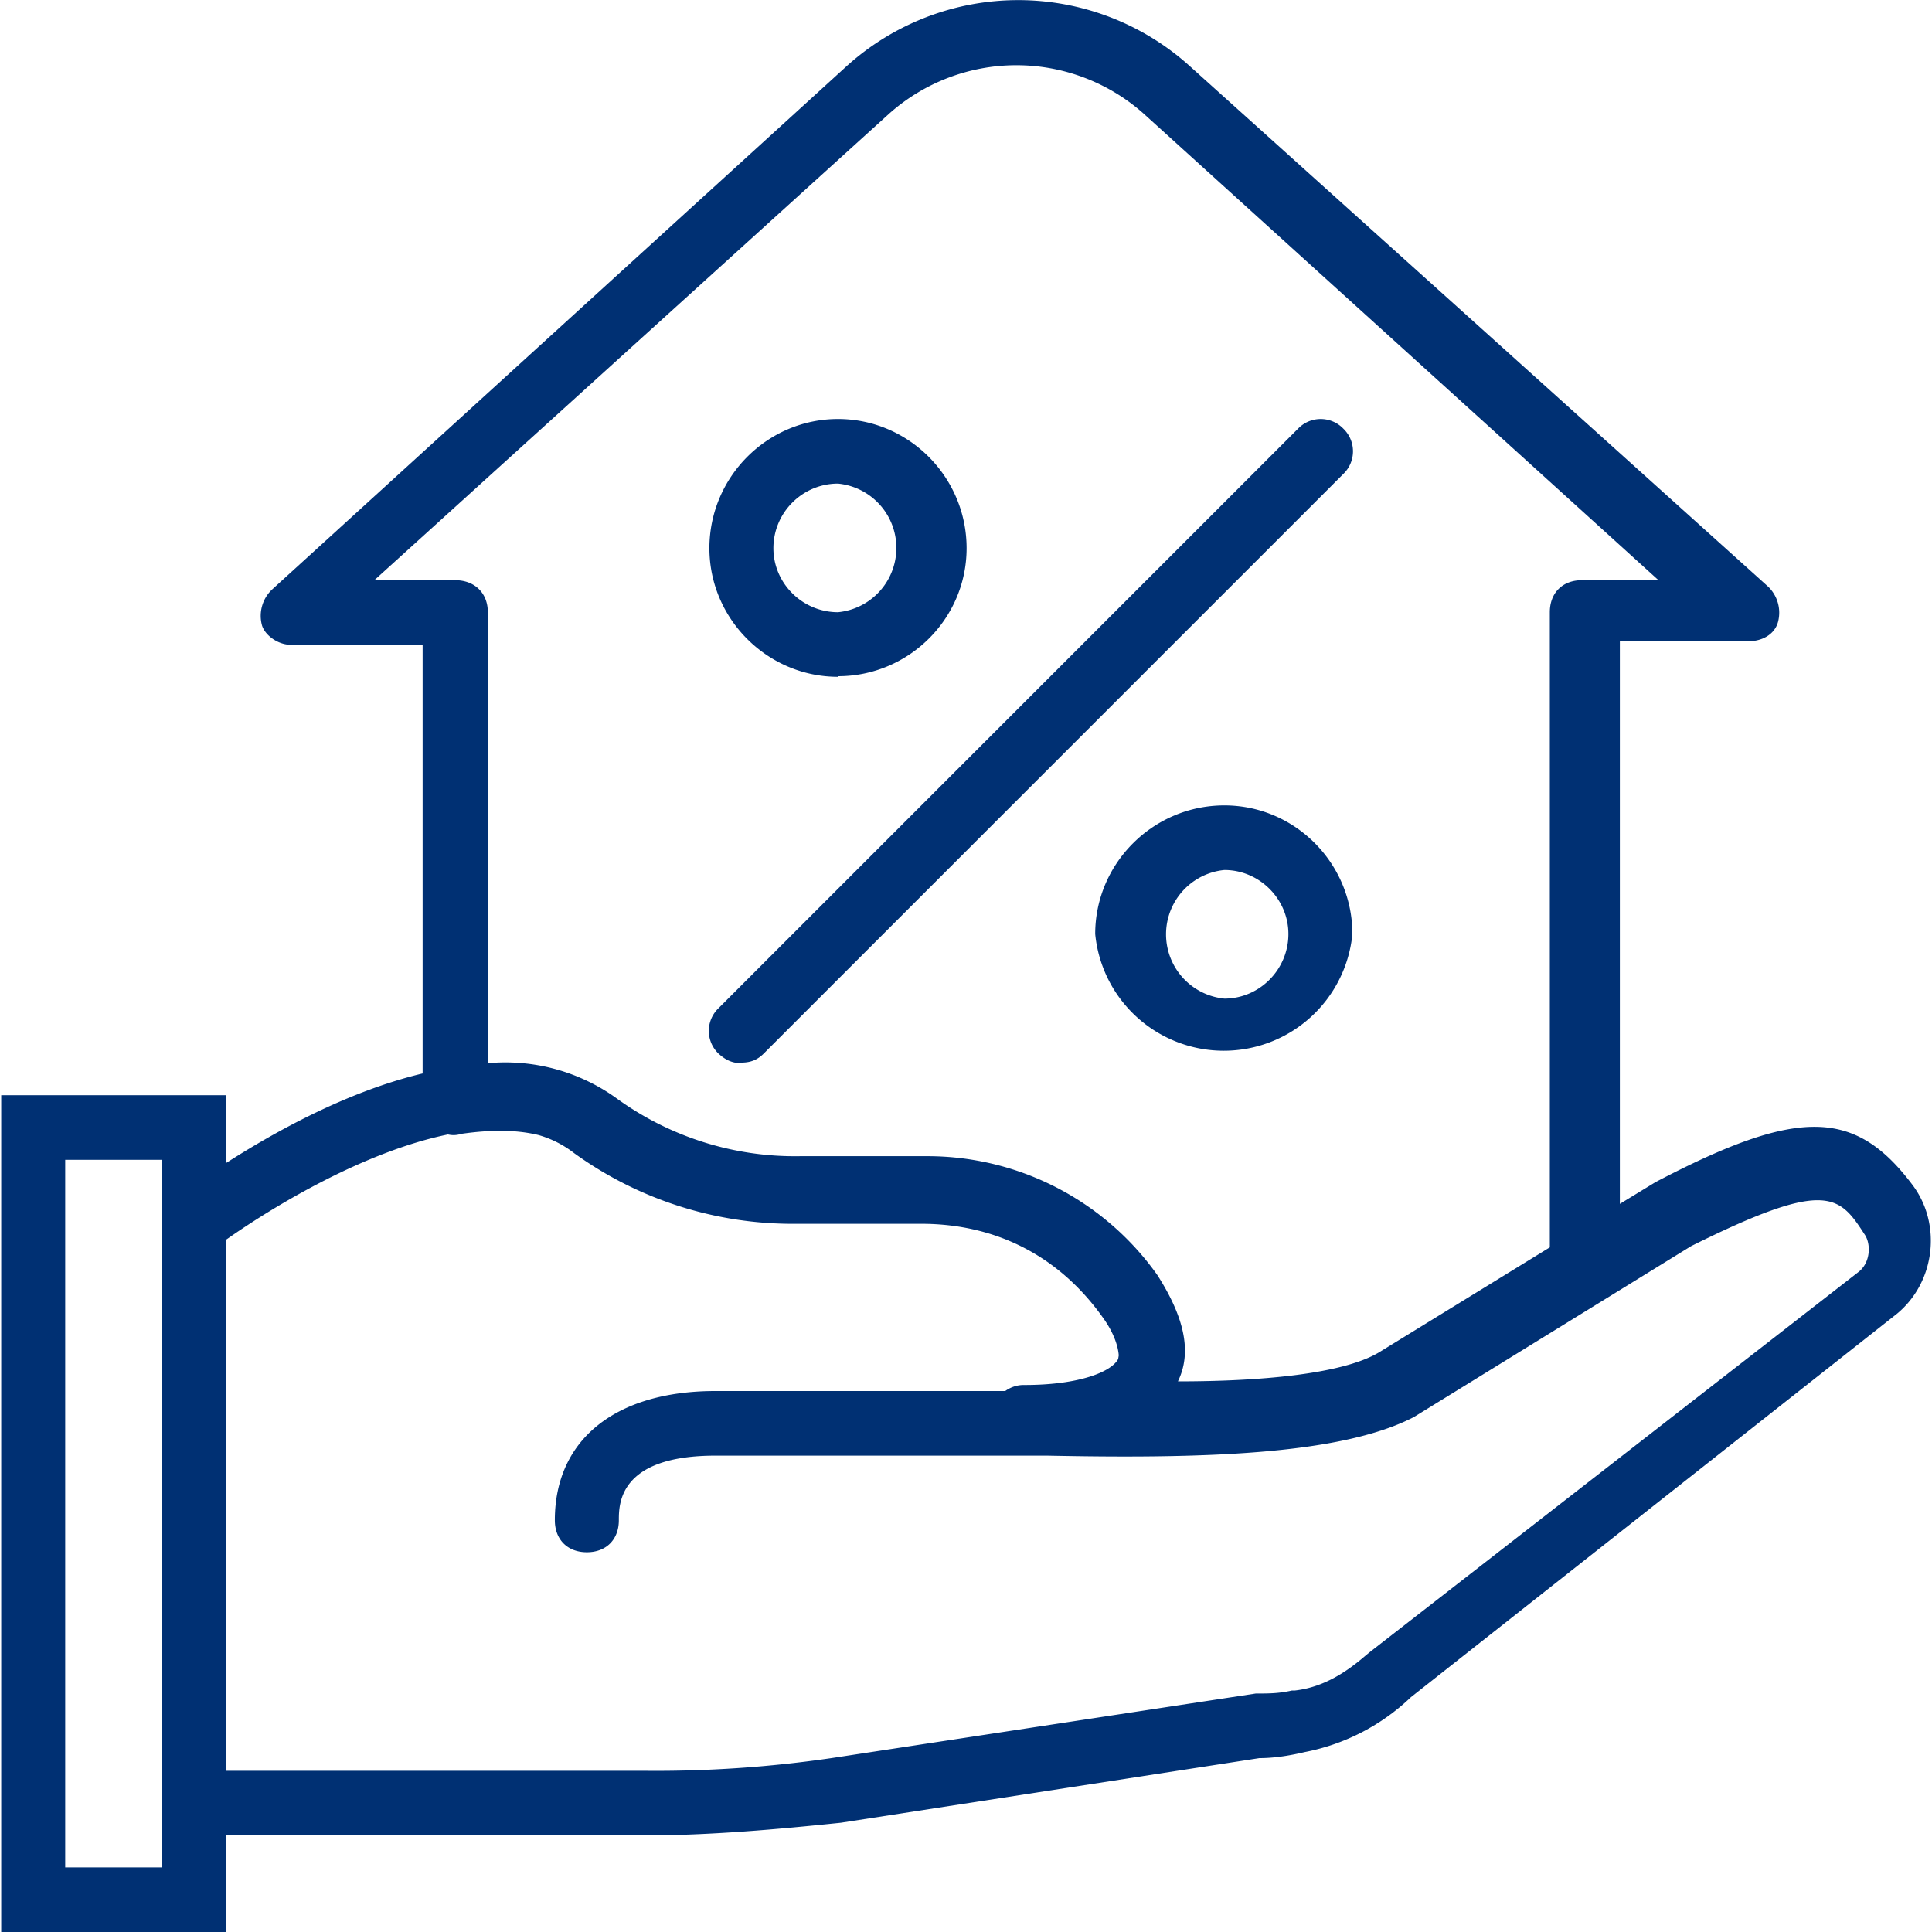
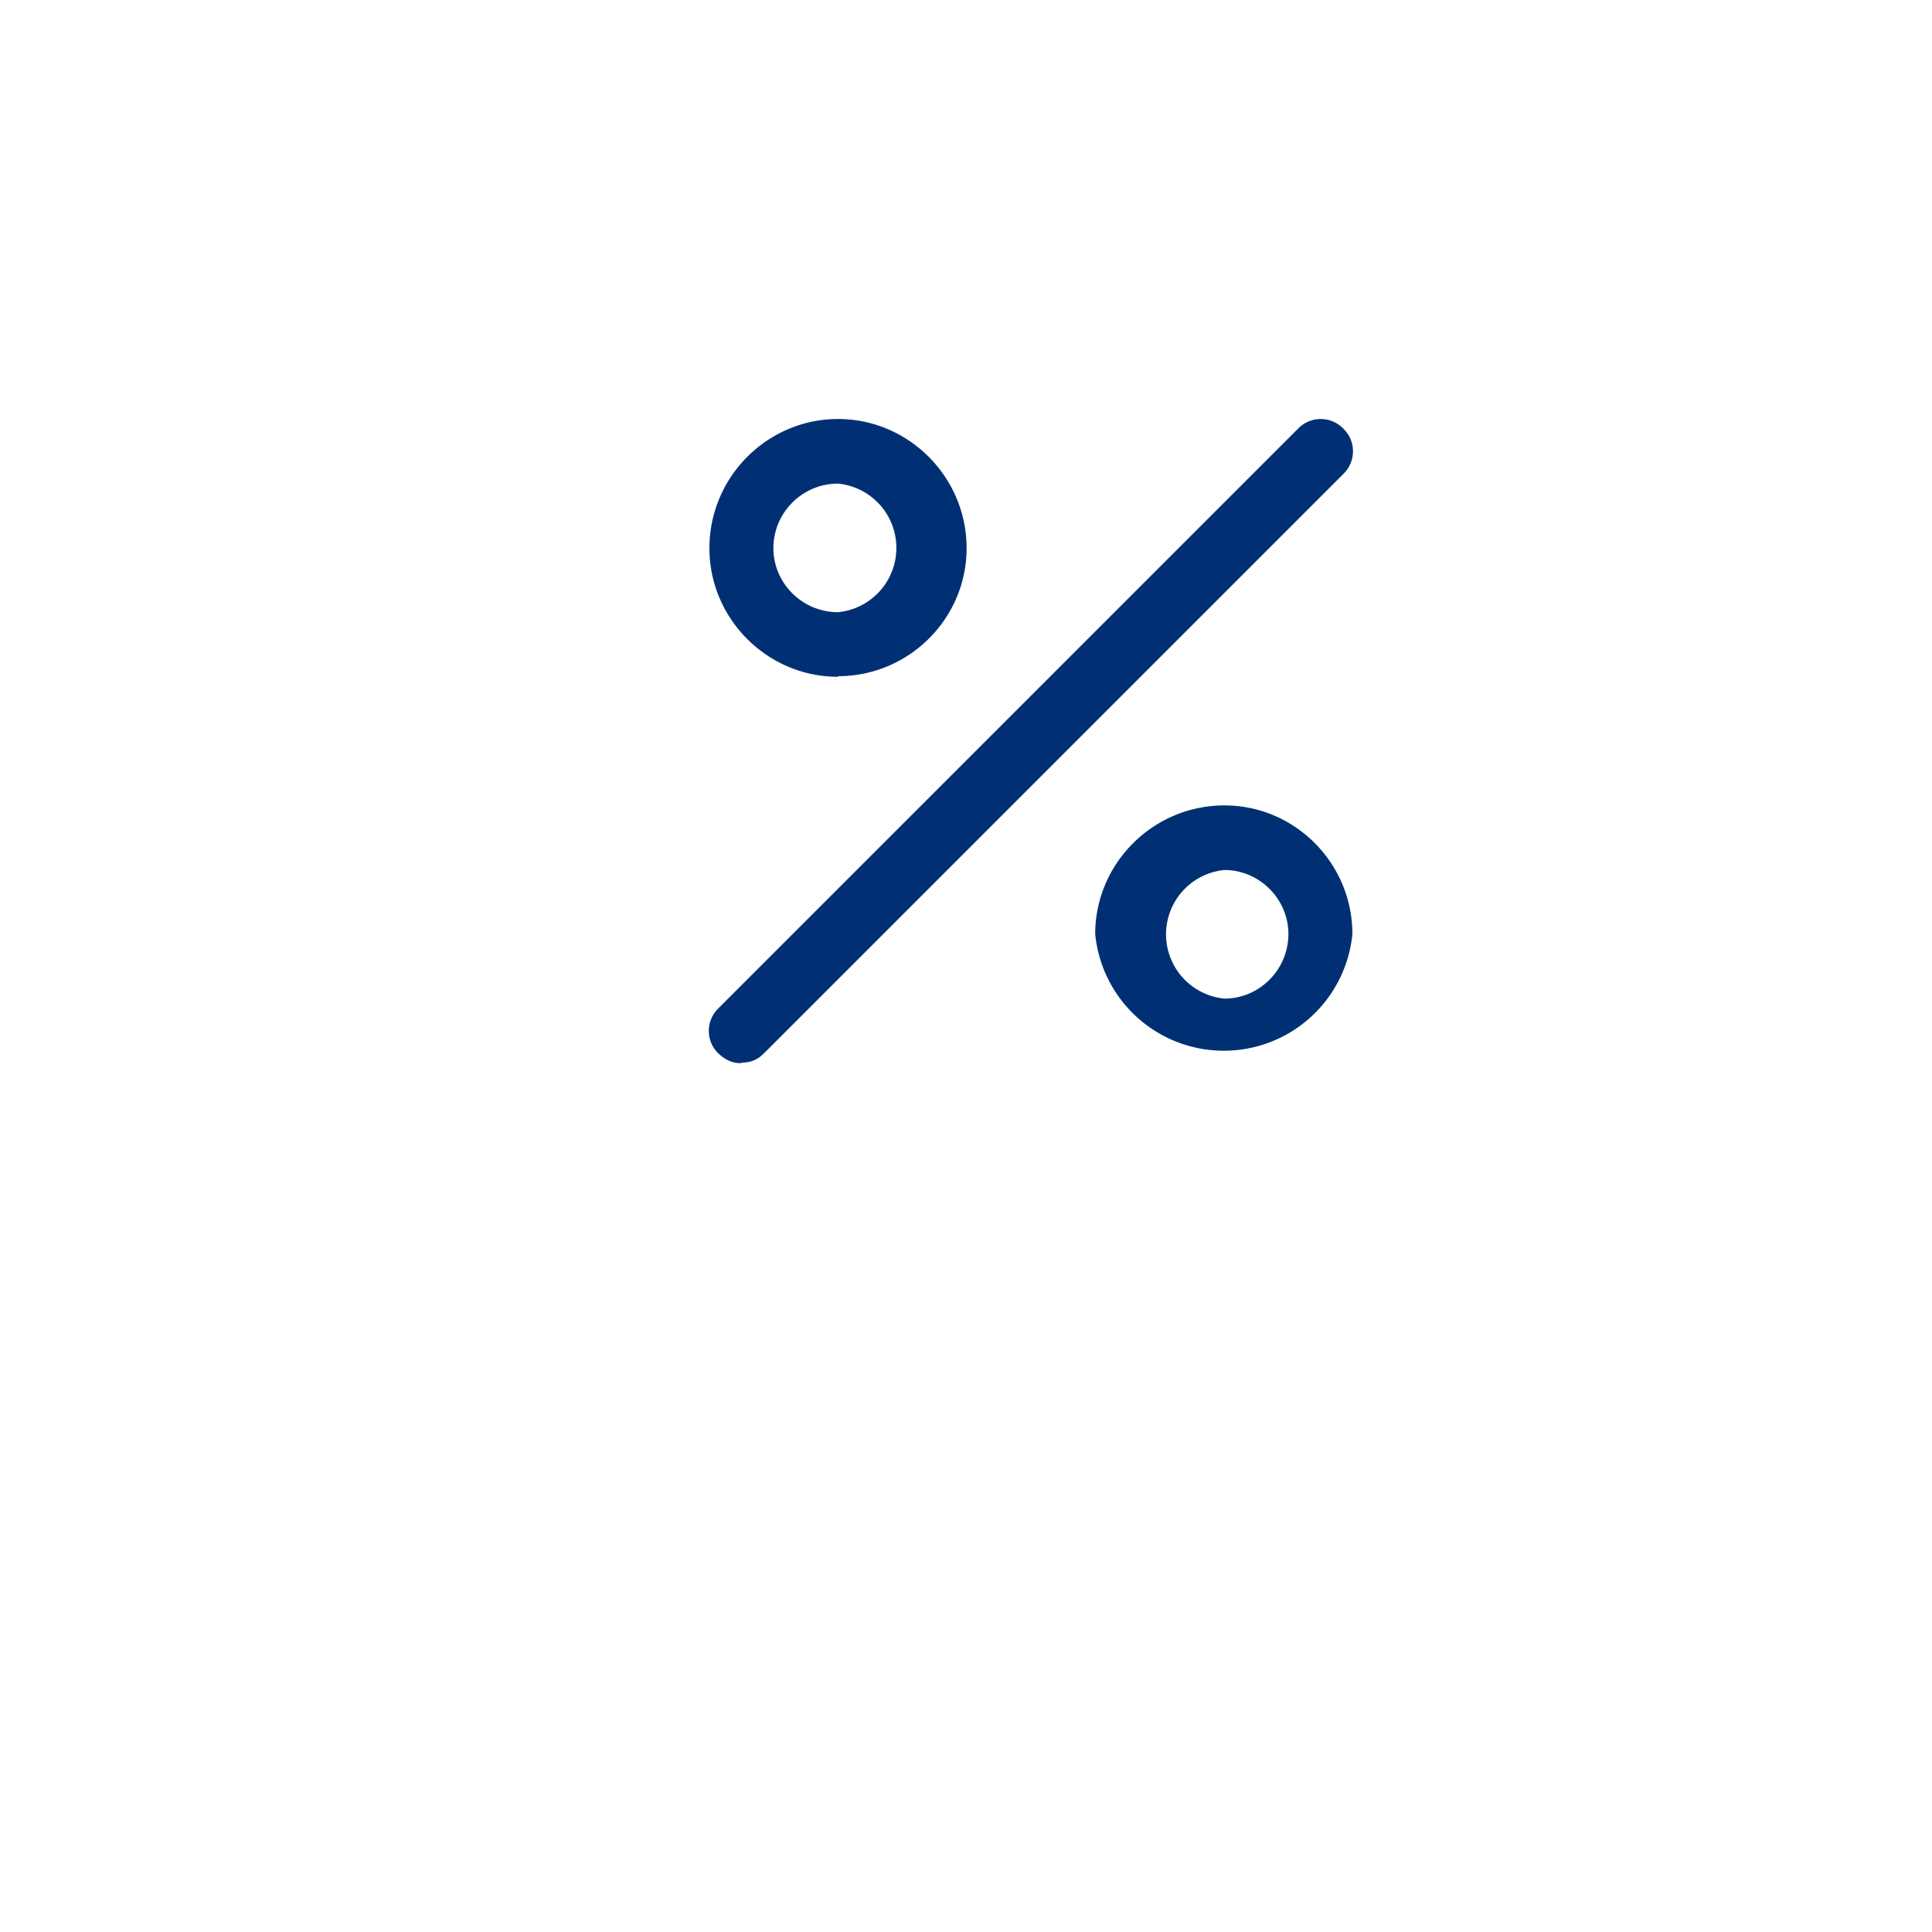
<svg xmlns="http://www.w3.org/2000/svg" width="32" height="32" fill="none">
  <g clip-path="url(#a)" fill="#003073">
-     <path d="M31.68 19.63c-.96-1.28-1.91-1.28-4.26-.05l-.59.36v-9.32h2.14c.2 0 .42-.1.48-.32a.6.6 0 0 0-.16-.58l-9.6-8.64a4.24 4.24 0 0 0-5.65 0L4.5 9.77a.6.6 0 0 0-.16.59c.05.16.26.32.48.32H7v7.1c-1.26.3-2.47.98-3.25 1.48v-1.12H.02V32h3.73v-1.6h6.93c1.07 0 2.19-.1 3.25-.21l6.93-1.07c.27 0 .54-.05.75-.1a3.5 3.5 0 0 0 1.76-.91l8.05-6.35c.64-.53.74-1.49.26-2.13ZM6.2 9.61l8.53-7.73a3.17 3.17 0 0 1 4.21 0l8.53 7.73H26.2c-.32 0-.53.21-.53.53v10.52l-2.83 1.74c-.62.37-2.02.48-3.33.48.23-.47.12-1.04-.34-1.76a4.67 4.67 0 0 0-3.84-1.97h-2.08a5.03 5.03 0 0 1-3.04-.96 3.15 3.15 0 0 0-2.13-.58v-7.47c0-.32-.22-.53-.54-.53H6.2ZM2.68 30.93h-1.6V19.21h1.6v11.72Zm28.1-9.86-8.1 6.3-.06.05c-.37.32-.74.53-1.17.58h-.05c-.22.05-.38.05-.6.05l-7.03 1.07a20.1 20.1 0 0 1-3.09.21H3.75v-8.8c.81-.57 2.3-1.46 3.67-1.74a.4.4 0 0 0 .22-.01c.49-.07.91-.07 1.28.02.21.06.41.16.59.3a6.18 6.18 0 0 0 3.68 1.17h2.07c1.23 0 2.3.53 3.04 1.6.15.22.22.43.23.58l-.01.06c-.11.21-.64.43-1.55.43a.52.52 0 0 0-.32.1h-4.8c-1.65 0-2.66.8-2.66 2.14 0 .32.21.53.53.53.32 0 .53-.21.53-.53 0-.27 0-1.07 1.6-1.07H17.34c2.5.05 4.85 0 6.08-.64l4.59-2.83c2.23-1.11 2.45-.85 2.87-.2.11.15.11.47-.1.63Z" />
    <path d="M13.88 11.2c1.17 0 2.13-.95 2.13-2.12 0-1.18-.96-2.14-2.13-2.14s-2.13.96-2.13 2.14c0 1.17.96 2.13 2.13 2.13Zm0-3.19a1.07 1.07 0 0 1 0 2.13c-.59 0-1.07-.48-1.07-1.06 0-.59.48-1.07 1.07-1.07ZM20.28 13.34c-1.18 0-2.14.96-2.14 2.13a2.14 2.14 0 0 0 4.26 0c0-1.17-.95-2.13-2.12-2.13Zm0 3.2a1.07 1.07 0 0 1 0-2.13c.58 0 1.06.48 1.06 1.06 0 .59-.48 1.07-1.06 1.07ZM12.28 17.6c.16 0 .27-.05.37-.15l9.6-9.6a.52.52 0 0 0 0-.75.52.52 0 0 0-.75 0l-9.6 9.6a.52.52 0 0 0 0 .75c.11.1.22.16.38.16Z" />
  </g>
  <defs>
    <clipPath id="a">
      <path fill="#fff" d="M0 0h32v32H0z" />
    </clipPath>
  </defs>
</svg>